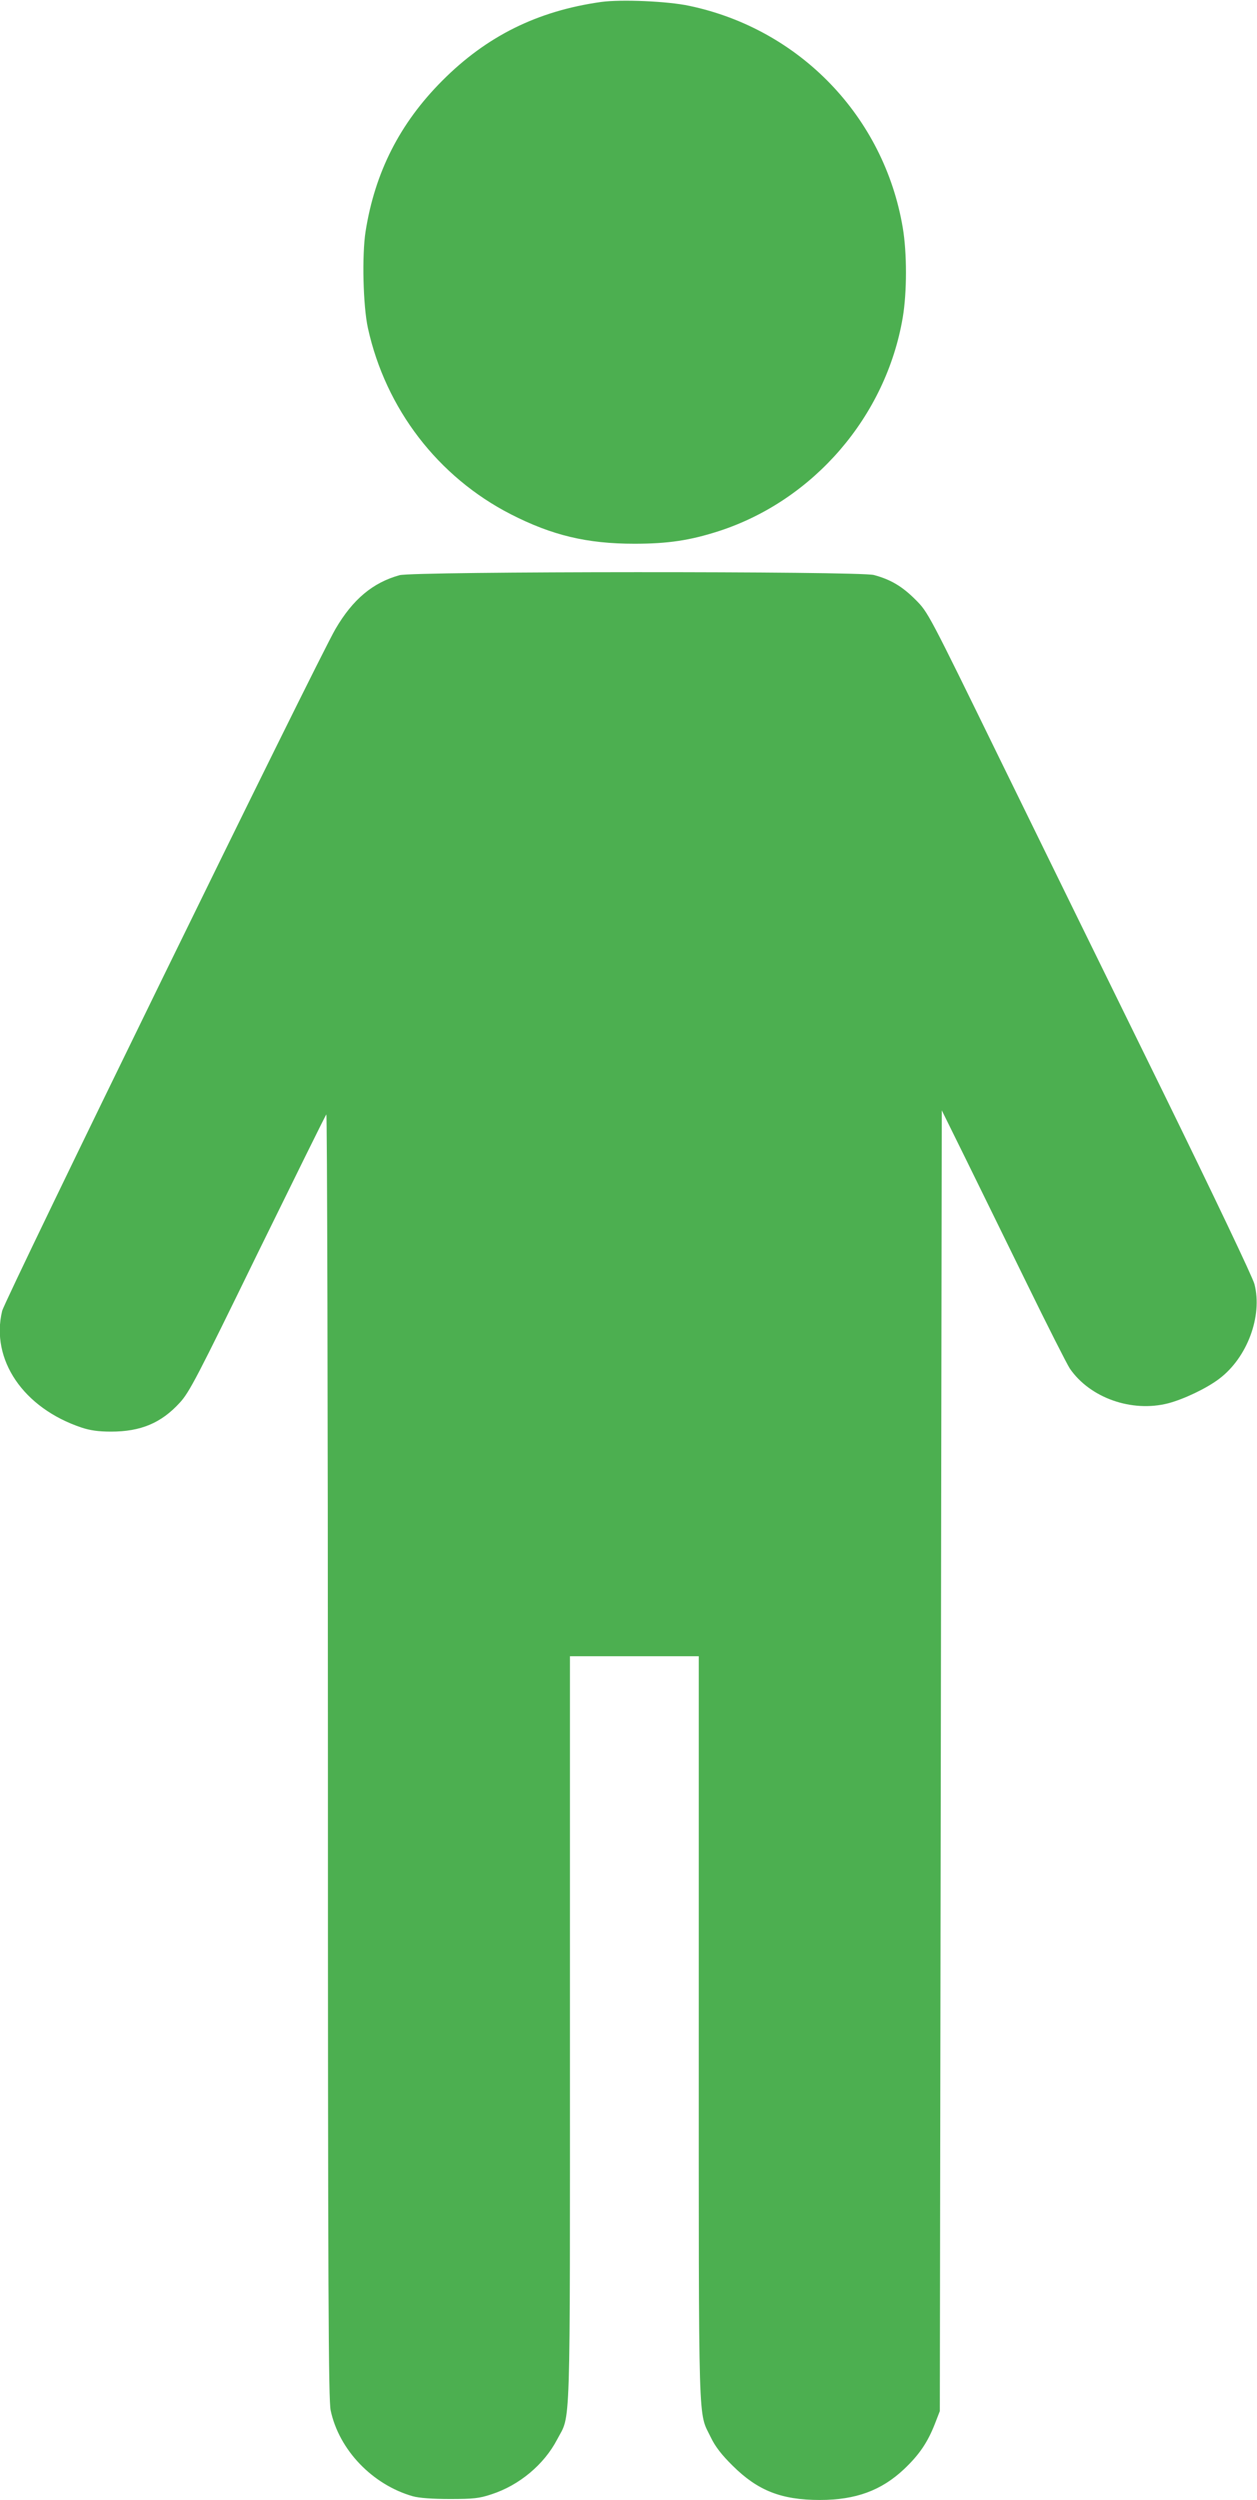
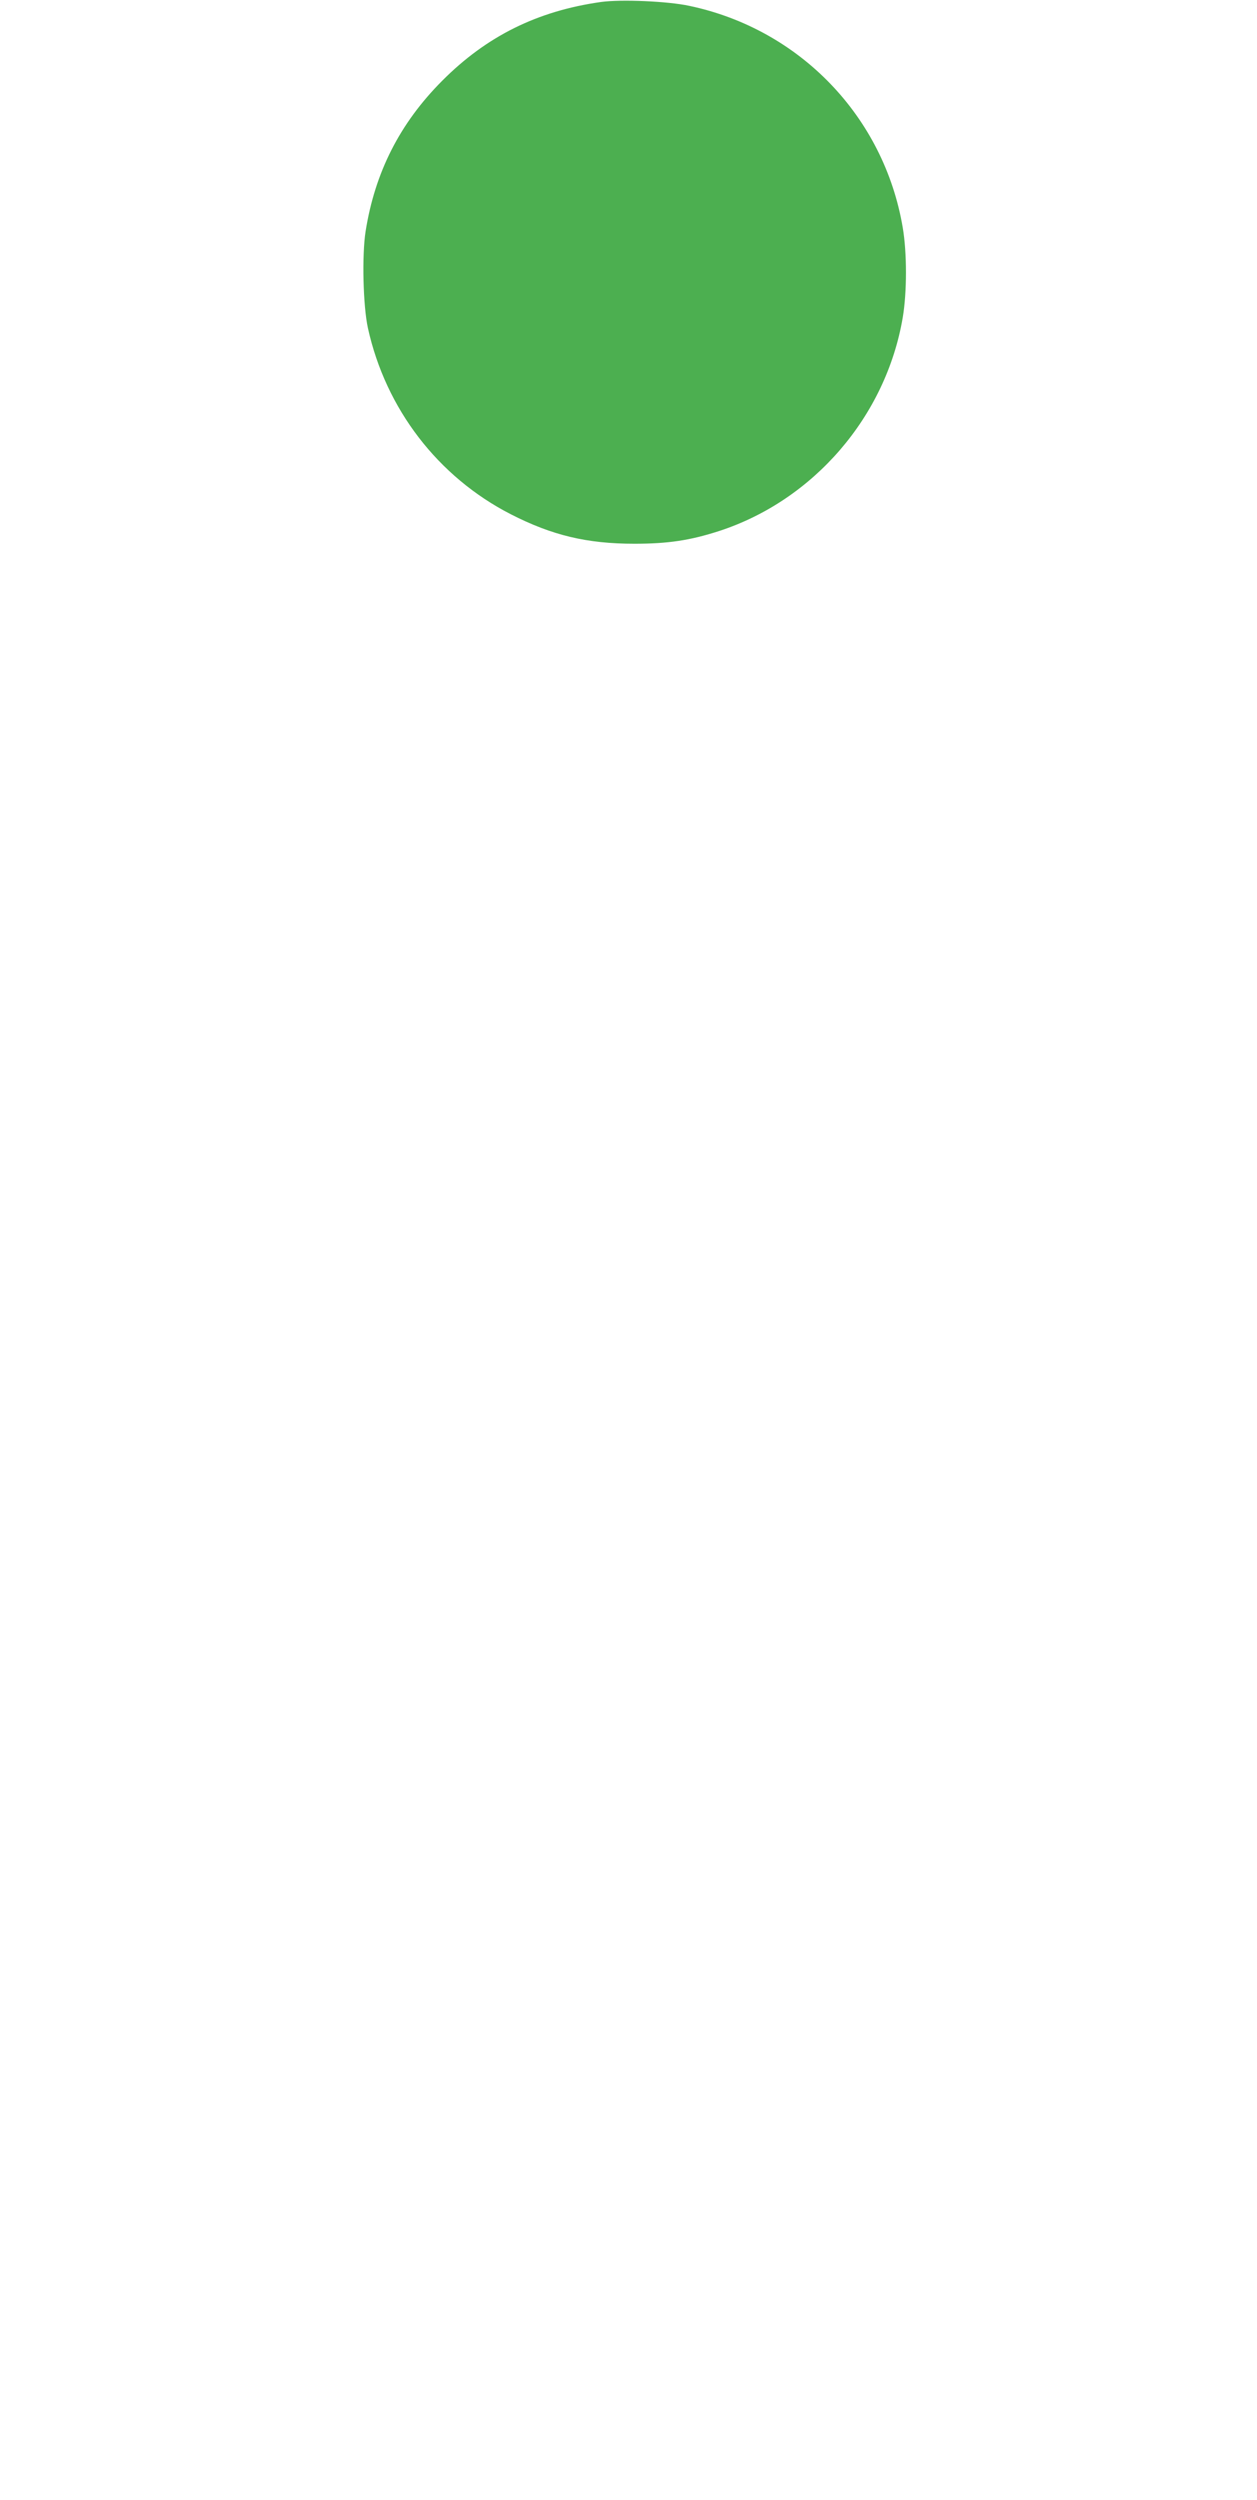
<svg xmlns="http://www.w3.org/2000/svg" version="1.0" width="644pt" height="1280pt" viewBox="0 0 644 1280" preserveAspectRatio="xMidYMid meet">
  <g transform="translate(0,1280) scale(0.1,-0.1)" fill="#4caf50" stroke="none">
    <path d="M3080 12790 c-327 -46 -587 -175 -815 -404 -217 -218 -344 -468 -392 -771 -19 -122 -13 -381 12 -495 91 -413 359 -762 732 -953 211 -108 390 -151 633 -151 173 0 285 17 434 65 485 158 855 587 941 1093 22 130 22 332 0 461 -96 568 -528 1016 -1093 1135 -111 24 -350 34 -452 20z" />
-     <path d="M2047 9855 c-137 -38 -239 -123 -328 -275 -96 -164 -1692 -3429 -1708 -3492 -60 -249 108 -497 406 -597 45 -15 88 -21 152 -21 152 0 257 44 352 148 49 53 89 130 398 763 190 387 348 708 353 713 4 6 8 -1470 8 -3280 0 -2783 3 -3299 14 -3355 43 -203 214 -381 421 -440 32 -9 100 -14 190 -14 121 0 150 3 213 24 142 46 269 152 336 280 71 136 66 -22 66 2098 l0 1913 330 0 330 0 0 -1908 c0 -2101 -4 -1955 62 -2092 22 -46 55 -89 112 -145 128 -127 249 -175 446 -175 184 0 315 48 432 158 77 73 120 136 157 230 l26 67 5 3330 5 3330 121 -245 c66 -135 208 -423 314 -640 106 -217 206 -414 221 -437 103 -150 317 -226 504 -178 80 21 198 77 262 126 143 108 222 320 180 484 -9 35 -206 448 -469 985 -250 509 -623 1269 -829 1690 -374 765 -374 765 -439 830 -68 68 -127 103 -213 126 -75 20 -2358 19 -2430 -1z" />
  </g>
</svg>